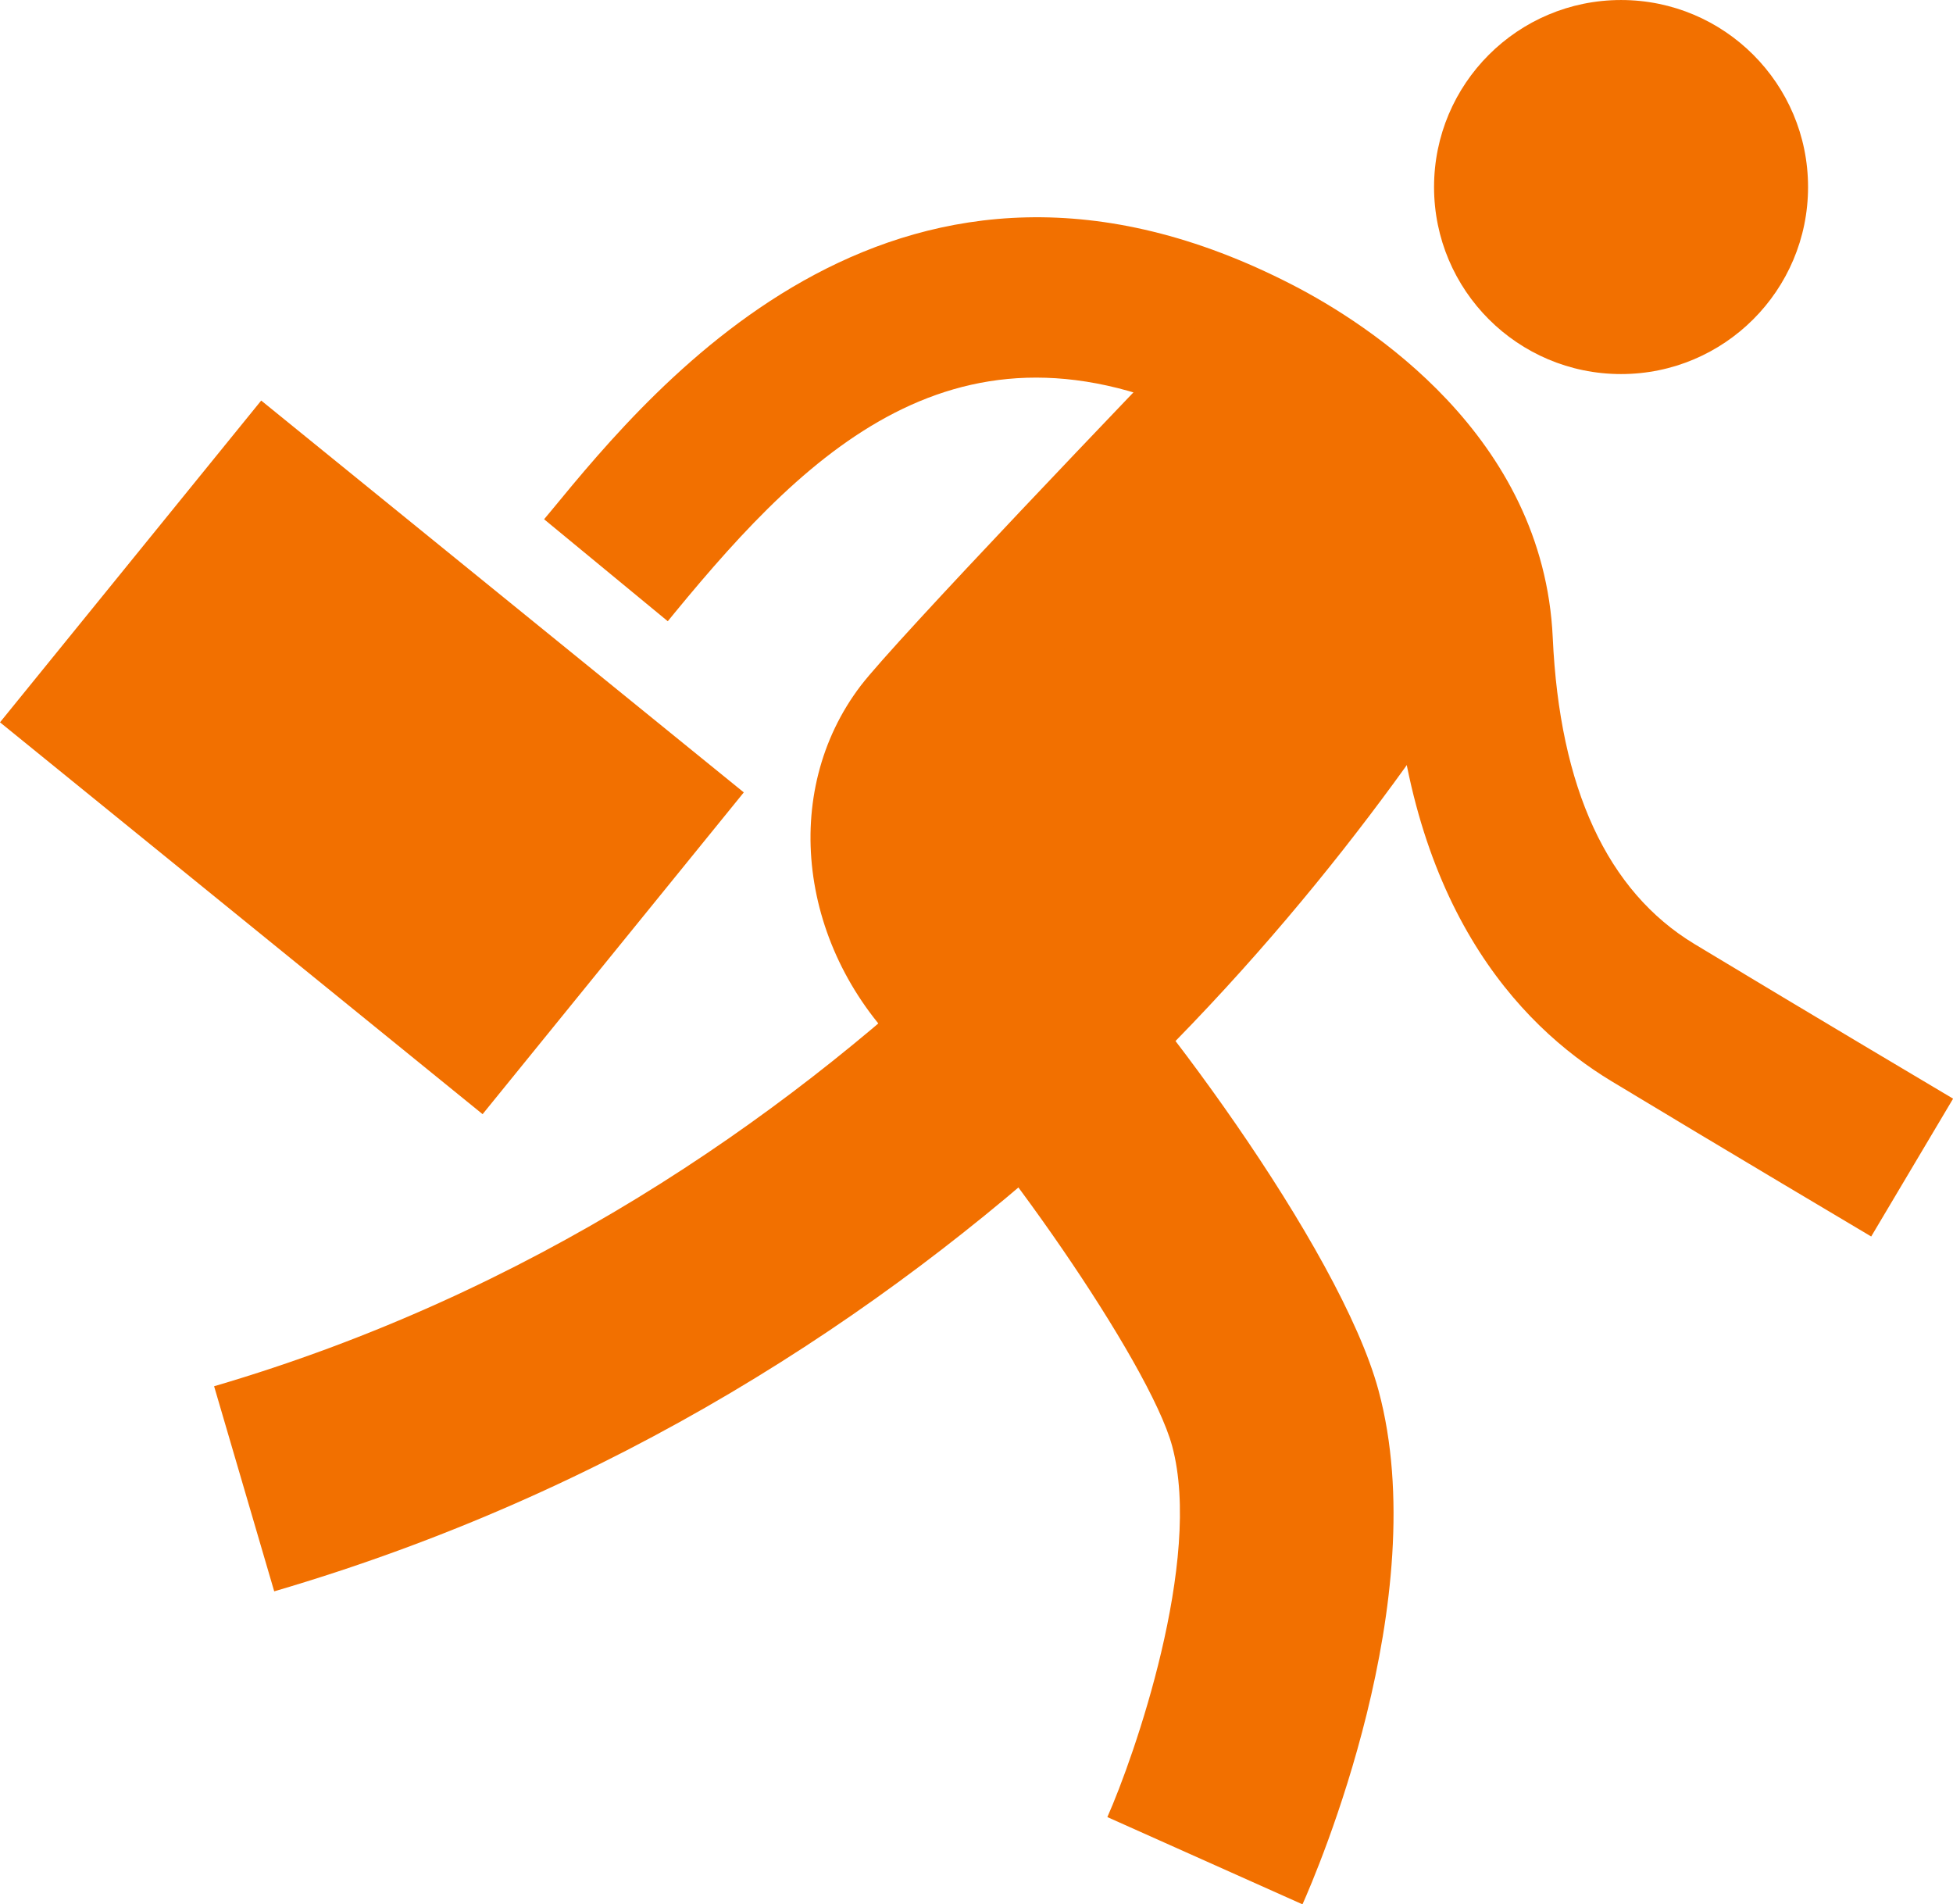
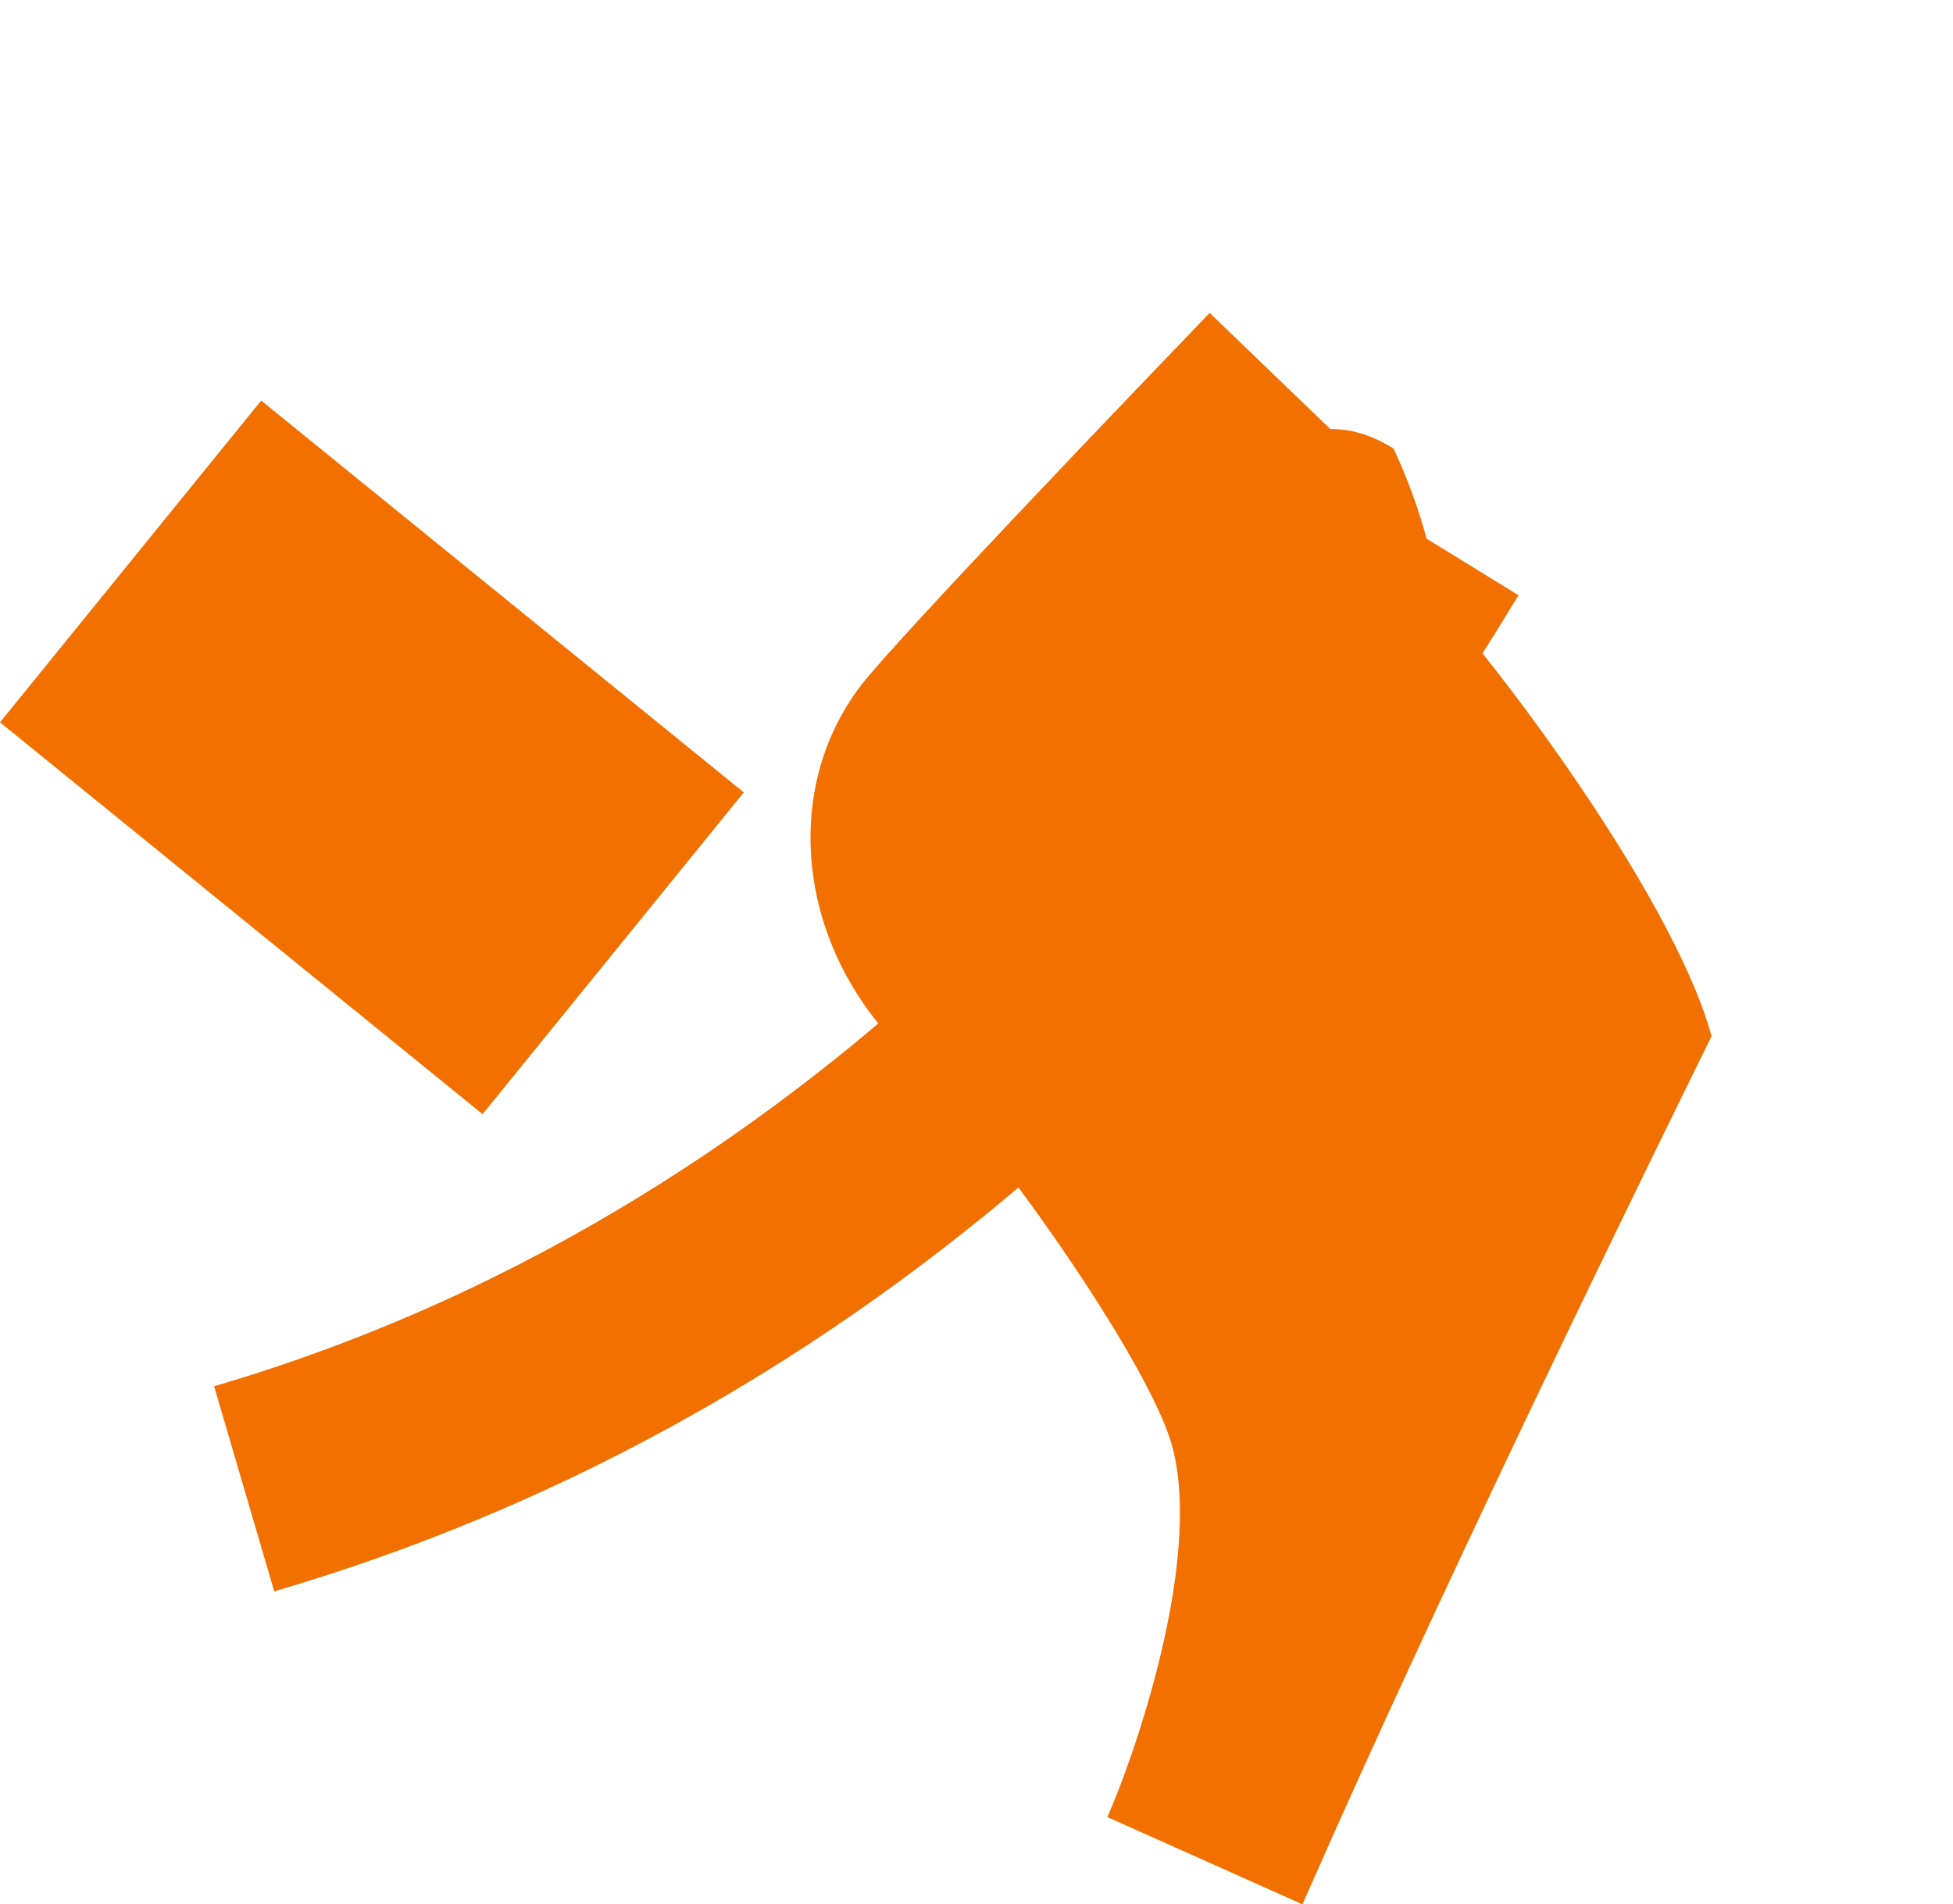
<svg xmlns="http://www.w3.org/2000/svg" width="137.073" height="133.642" viewBox="0 0 137.073 133.642">
  <g id="Group_967" data-name="Group 967" transform="translate(72.871 -299.481)">
-     <circle id="Ellipse_1020" data-name="Ellipse 1020" cx="13.125" cy="13.125" r="13.125" transform="translate(27.779 299.482)" fill="#f27000" />
-     <path id="Path_12721" data-name="Path 12721" d="M58.461,386.256s-10.715-6.358-18.231-10.9c-6.554-3.962-14.539-12.489-15.366-30.619-.378-8.312-8.647-13.448-12.183-15.271-17.817-9.178-28.633,1.387-38.183,13l-.5.612-8.681-7.157.5-.6c7.375-8.965,24.643-29.959,52.024-15.848,5.278,2.718,17.622,10.576,18.269,24.757.482,10.57,3.828,17.8,9.946,21.5,7.483,4.522,18.153,10.853,18.153,10.853Z" fill="#f27000" />
-     <path id="Path_12722" data-name="Path 12722" d="M18.545,433.123,4.85,427c1.864-4.2,6.711-18.022,4.55-26.031-1.591-5.9-12.847-21.957-18.716-27.589-7.5-7.2-8.854-18.284-3.145-25.777,2.379-3.122,19.344-20.814,24.488-26.162l10.812,10.4C12.448,342.646.864,354.9-.534,356.7c-.773,1.015-.651,3.691,1.606,5.857,6.4,6.144,20.113,24.506,22.81,34.5C27.825,411.677,19.507,430.972,18.545,433.123Z" fill="#f27000" />
+     <path id="Path_12722" data-name="Path 12722" d="M18.545,433.123,4.85,427c1.864-4.2,6.711-18.022,4.55-26.031-1.591-5.9-12.847-21.957-18.716-27.589-7.5-7.2-8.854-18.284-3.145-25.777,2.379-3.122,19.344-20.814,24.488-26.162l10.812,10.4c-.773,1.015-.651,3.691,1.606,5.857,6.4,6.144,20.113,24.506,22.81,34.5C27.825,411.677,19.507,430.972,18.545,433.123Z" fill="#f27000" />
    <path id="Path_12723" data-name="Path 12723" d="M-53.625,411.158l-4.219-14.393c44.439-13.024,69.57-48.122,78.311-62.608l.466-.767,12.773,7.863-.4.653C21.324,361.768-5.908,397.175-53.625,411.158Z" fill="#f27000" />
    <rect id="Rectangle_3354" data-name="Rectangle 3354" width="29.099" height="43.649" transform="matrix(0.63, -0.776, 0.776, 0.63, -72.871, 350.172)" fill="#f27000" />
    <path id="Path_12724" data-name="Path 12724" d="M24.936,330.955c-8.451-5.223-13.463,5.978-19.187,9.777s-12.392,20.361-7.629,26.25,29.145-20.606,29.659-24.834S24.936,330.955,24.936,330.955Z" fill="#f27000" />
  </g>
</svg>